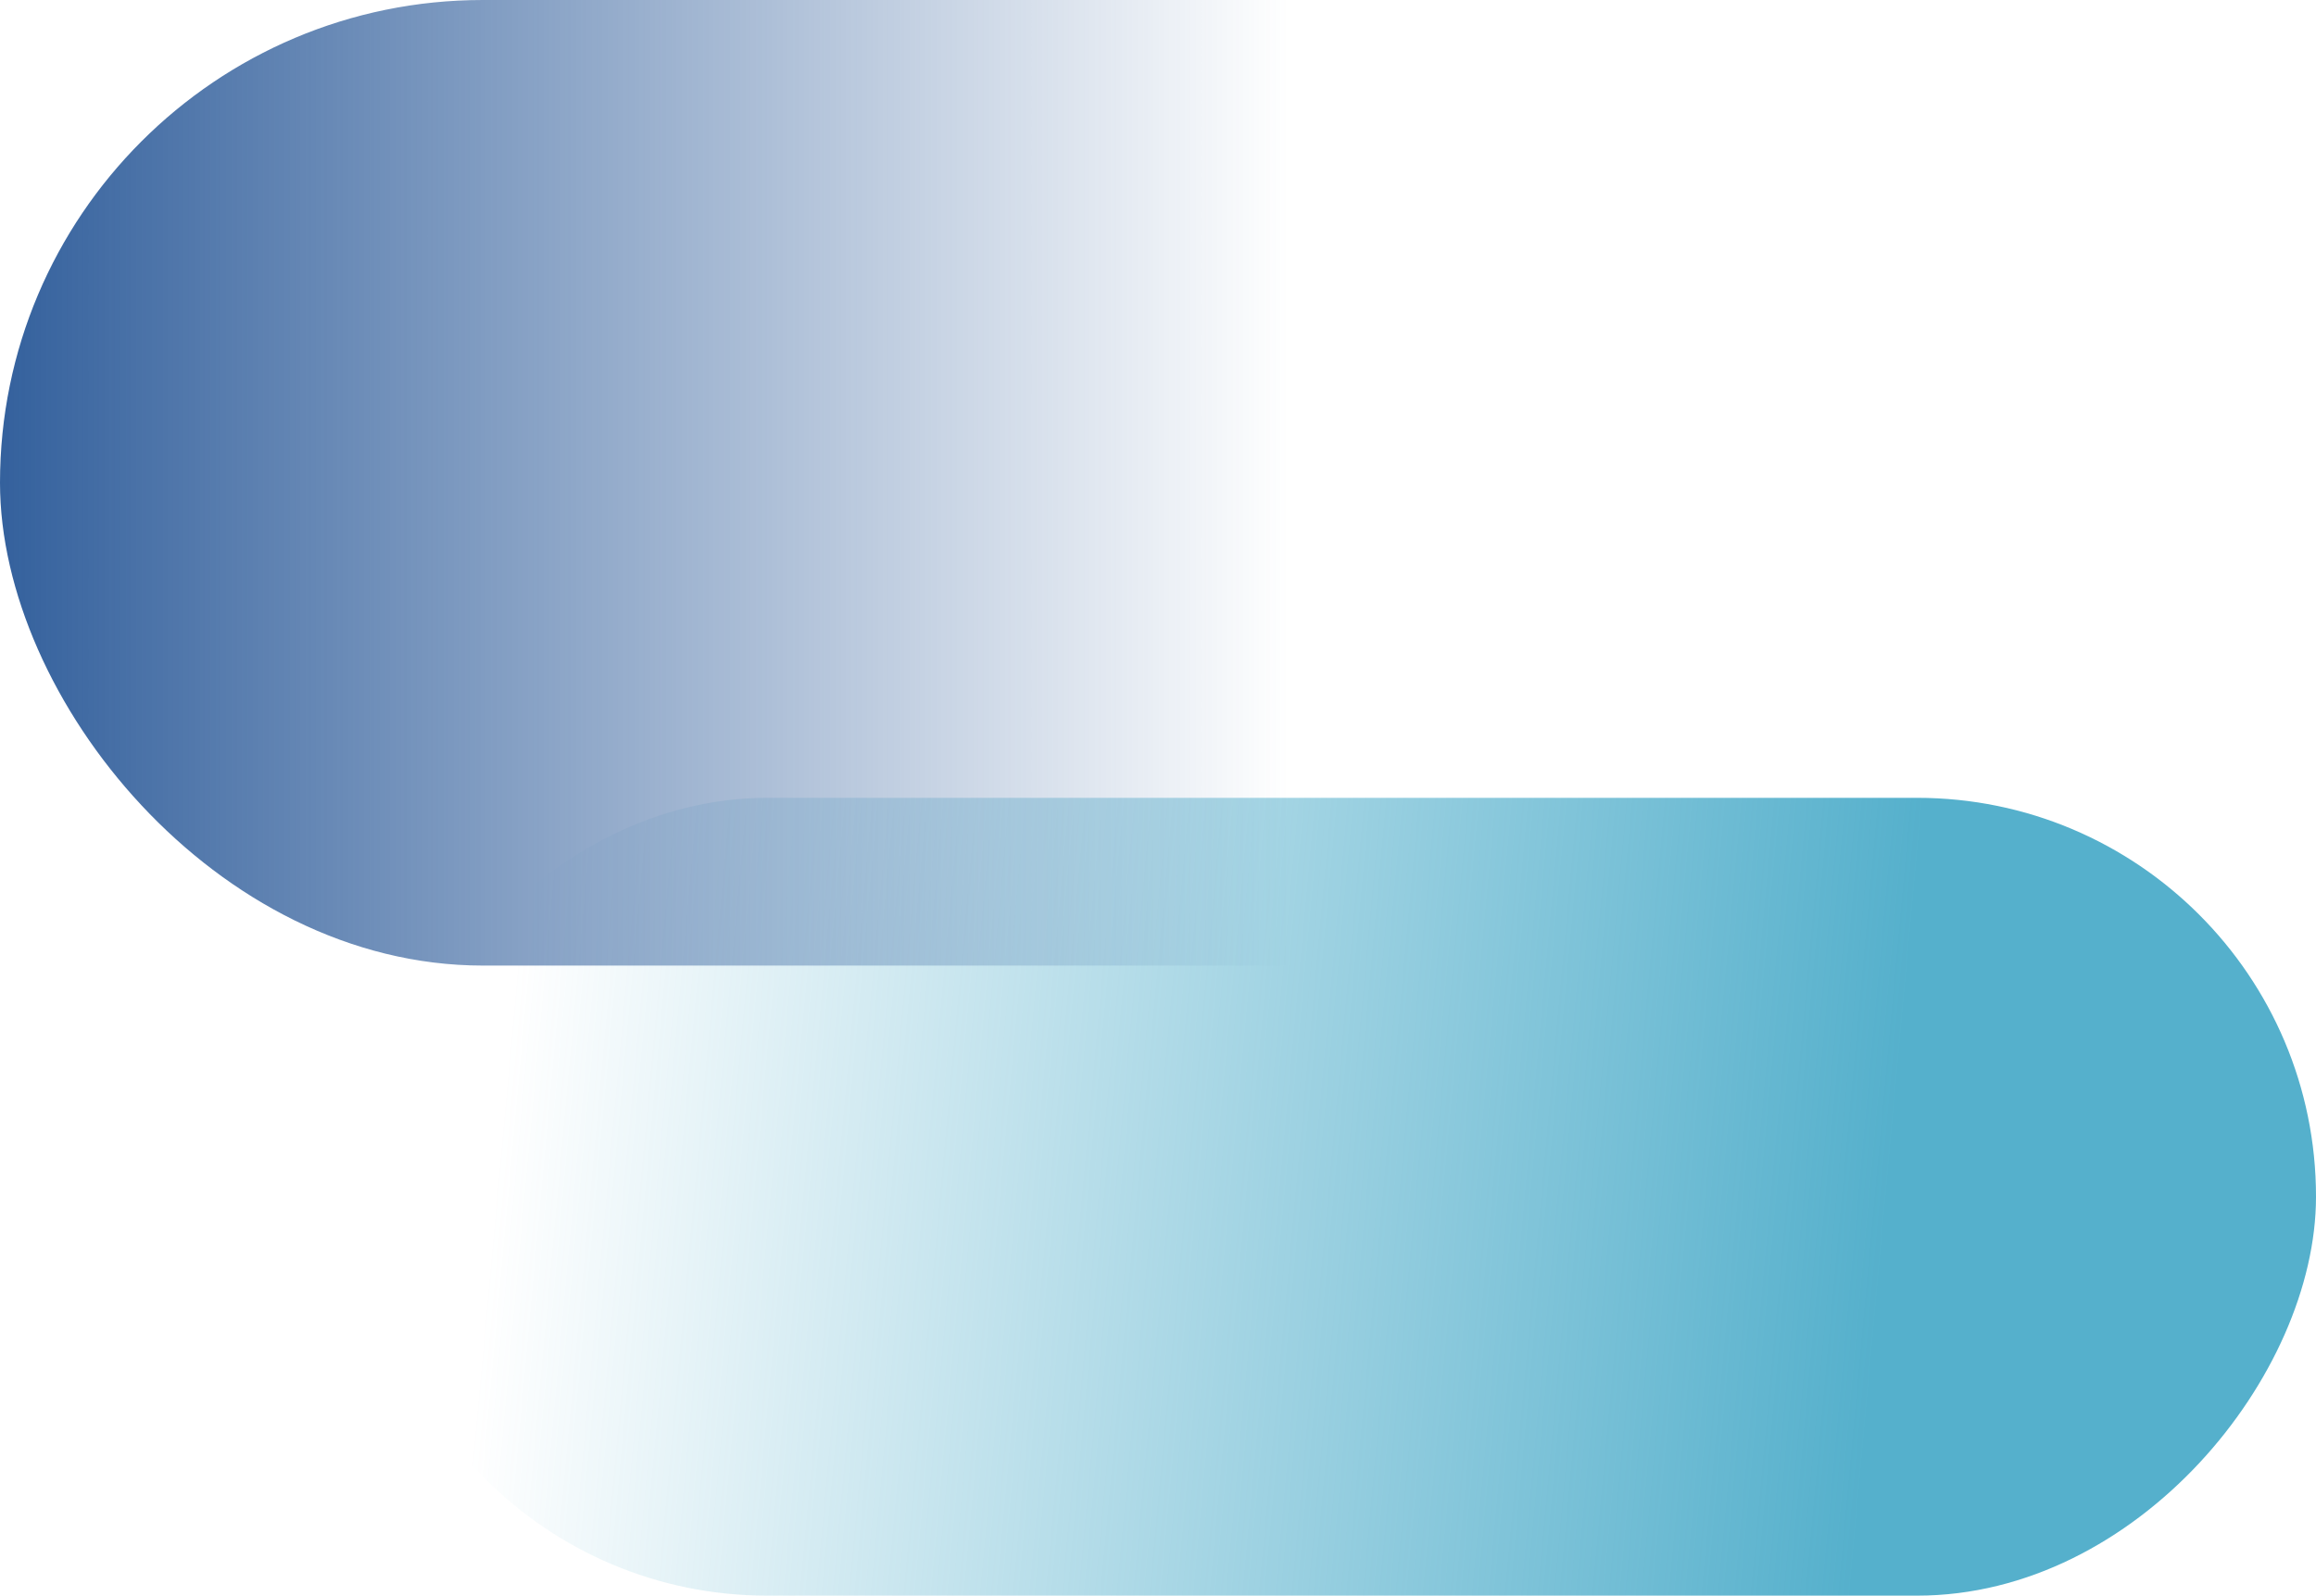
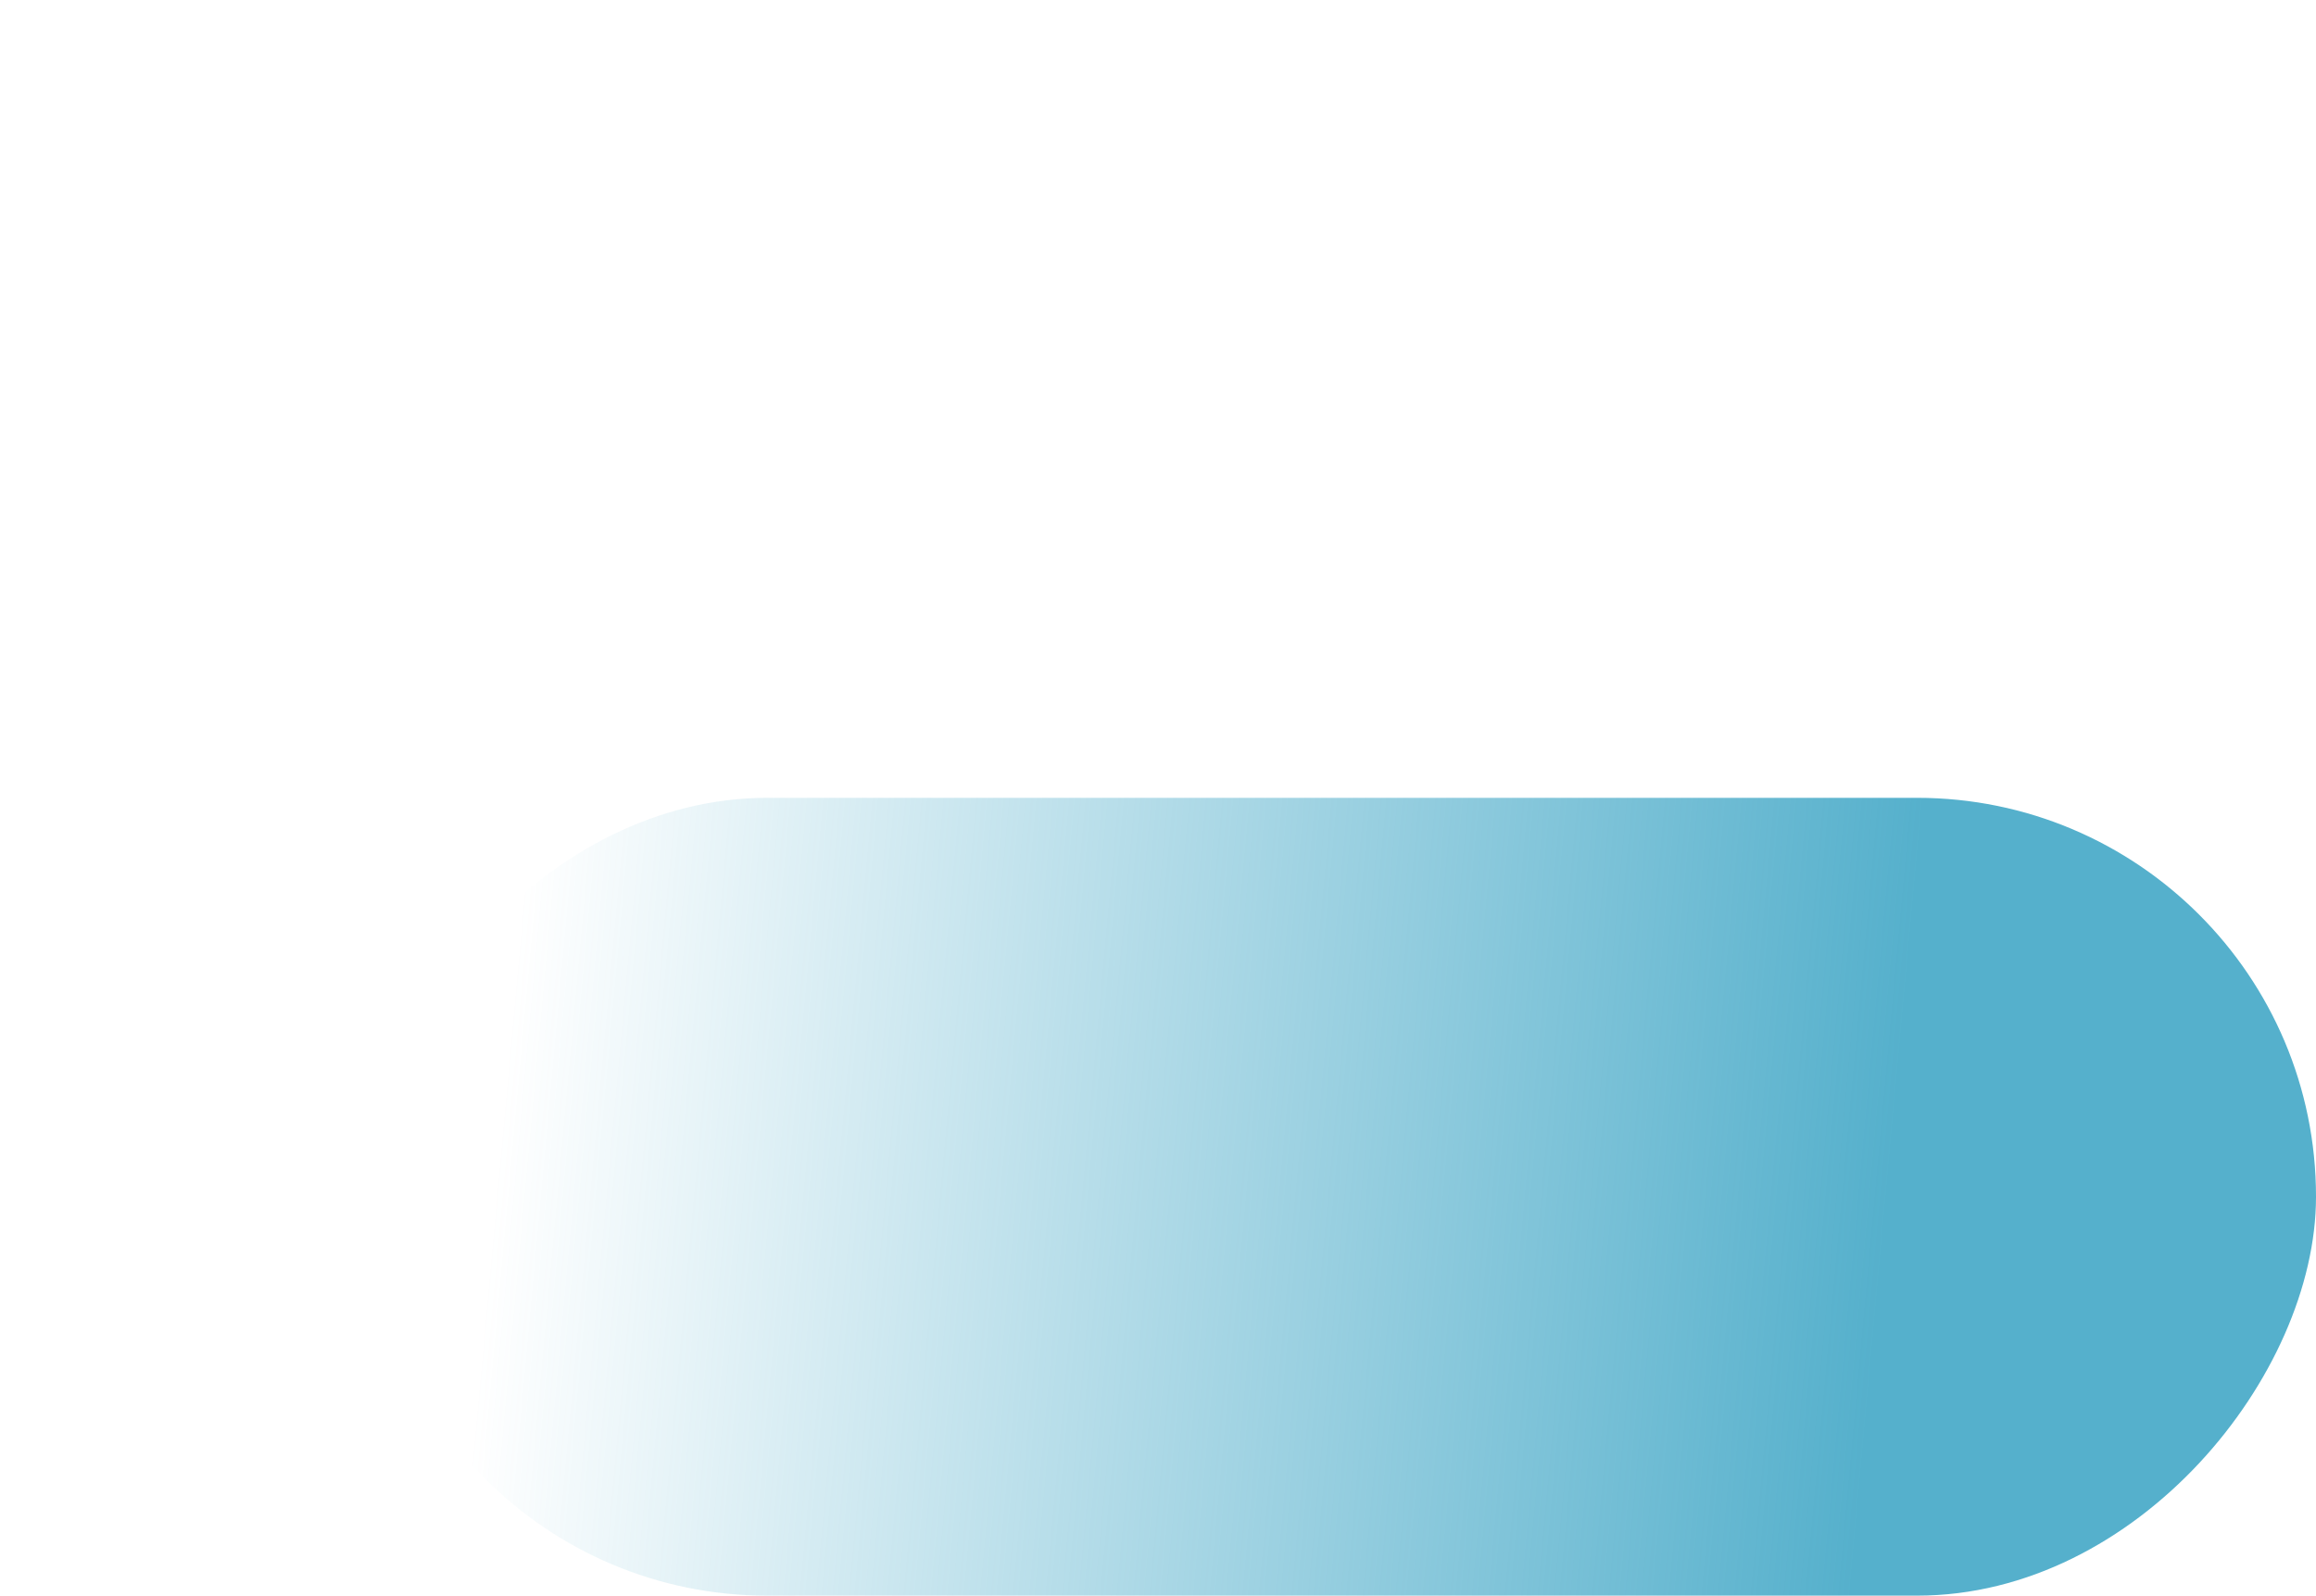
<svg xmlns="http://www.w3.org/2000/svg" width="566" height="390" fill="none">
  <rect width="476" height="195" rx="97.5" transform="matrix(-1 0 0 1 566.001 195)" fill="url(#a)" style="mix-blend-mode:darken" />
-   <rect width="566" height="236" rx="118" fill="url(#b)" />
  <defs>
    <linearGradient id="a" x1="96.709" y1="11.87" x2="434.496" y2="-19.043" gradientUnits="userSpaceOnUse">
      <stop stop-color="#55B0CC" />
      <stop offset="1" stop-color="#55B0CC" stop-opacity="0" />
    </linearGradient>
    <linearGradient id="b" x1="-15.279" y1="222.642" x2="314.887" y2="222.642" gradientUnits="userSpaceOnUse">
      <stop stop-color="#2A5998" />
      <stop offset="1" stop-color="#2A5998" stop-opacity="0" />
    </linearGradient>
  </defs>
</svg>